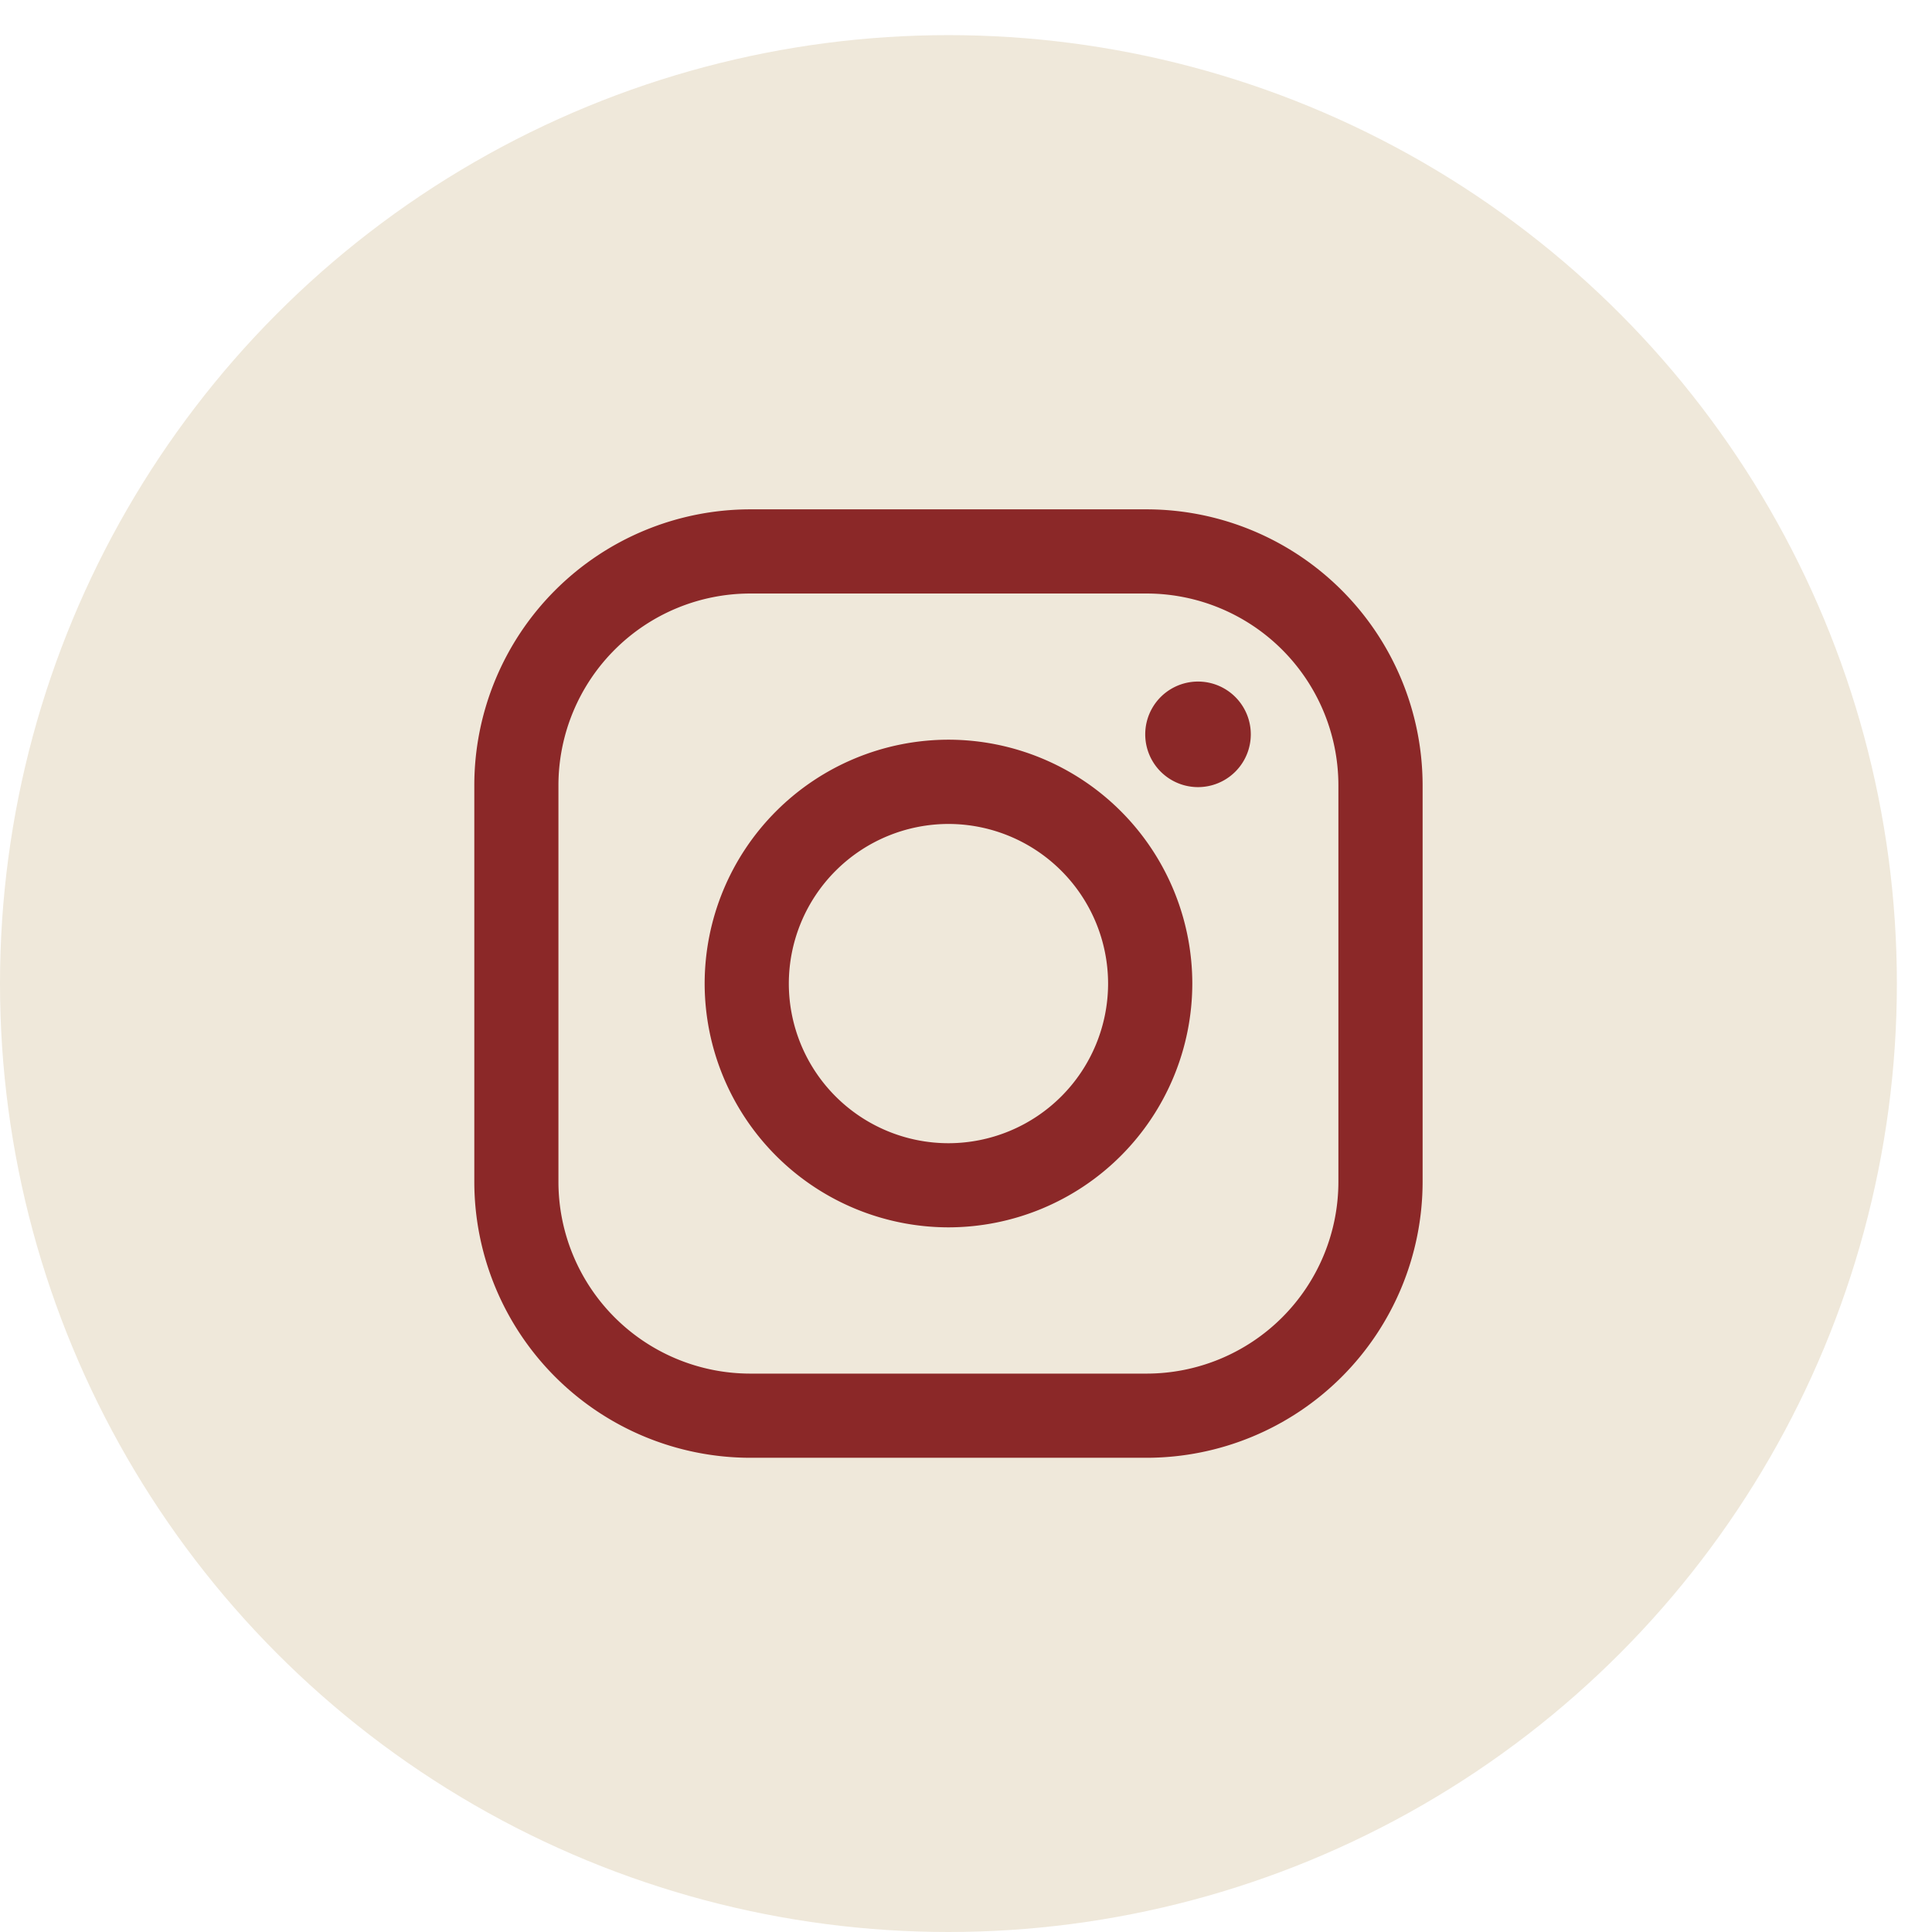
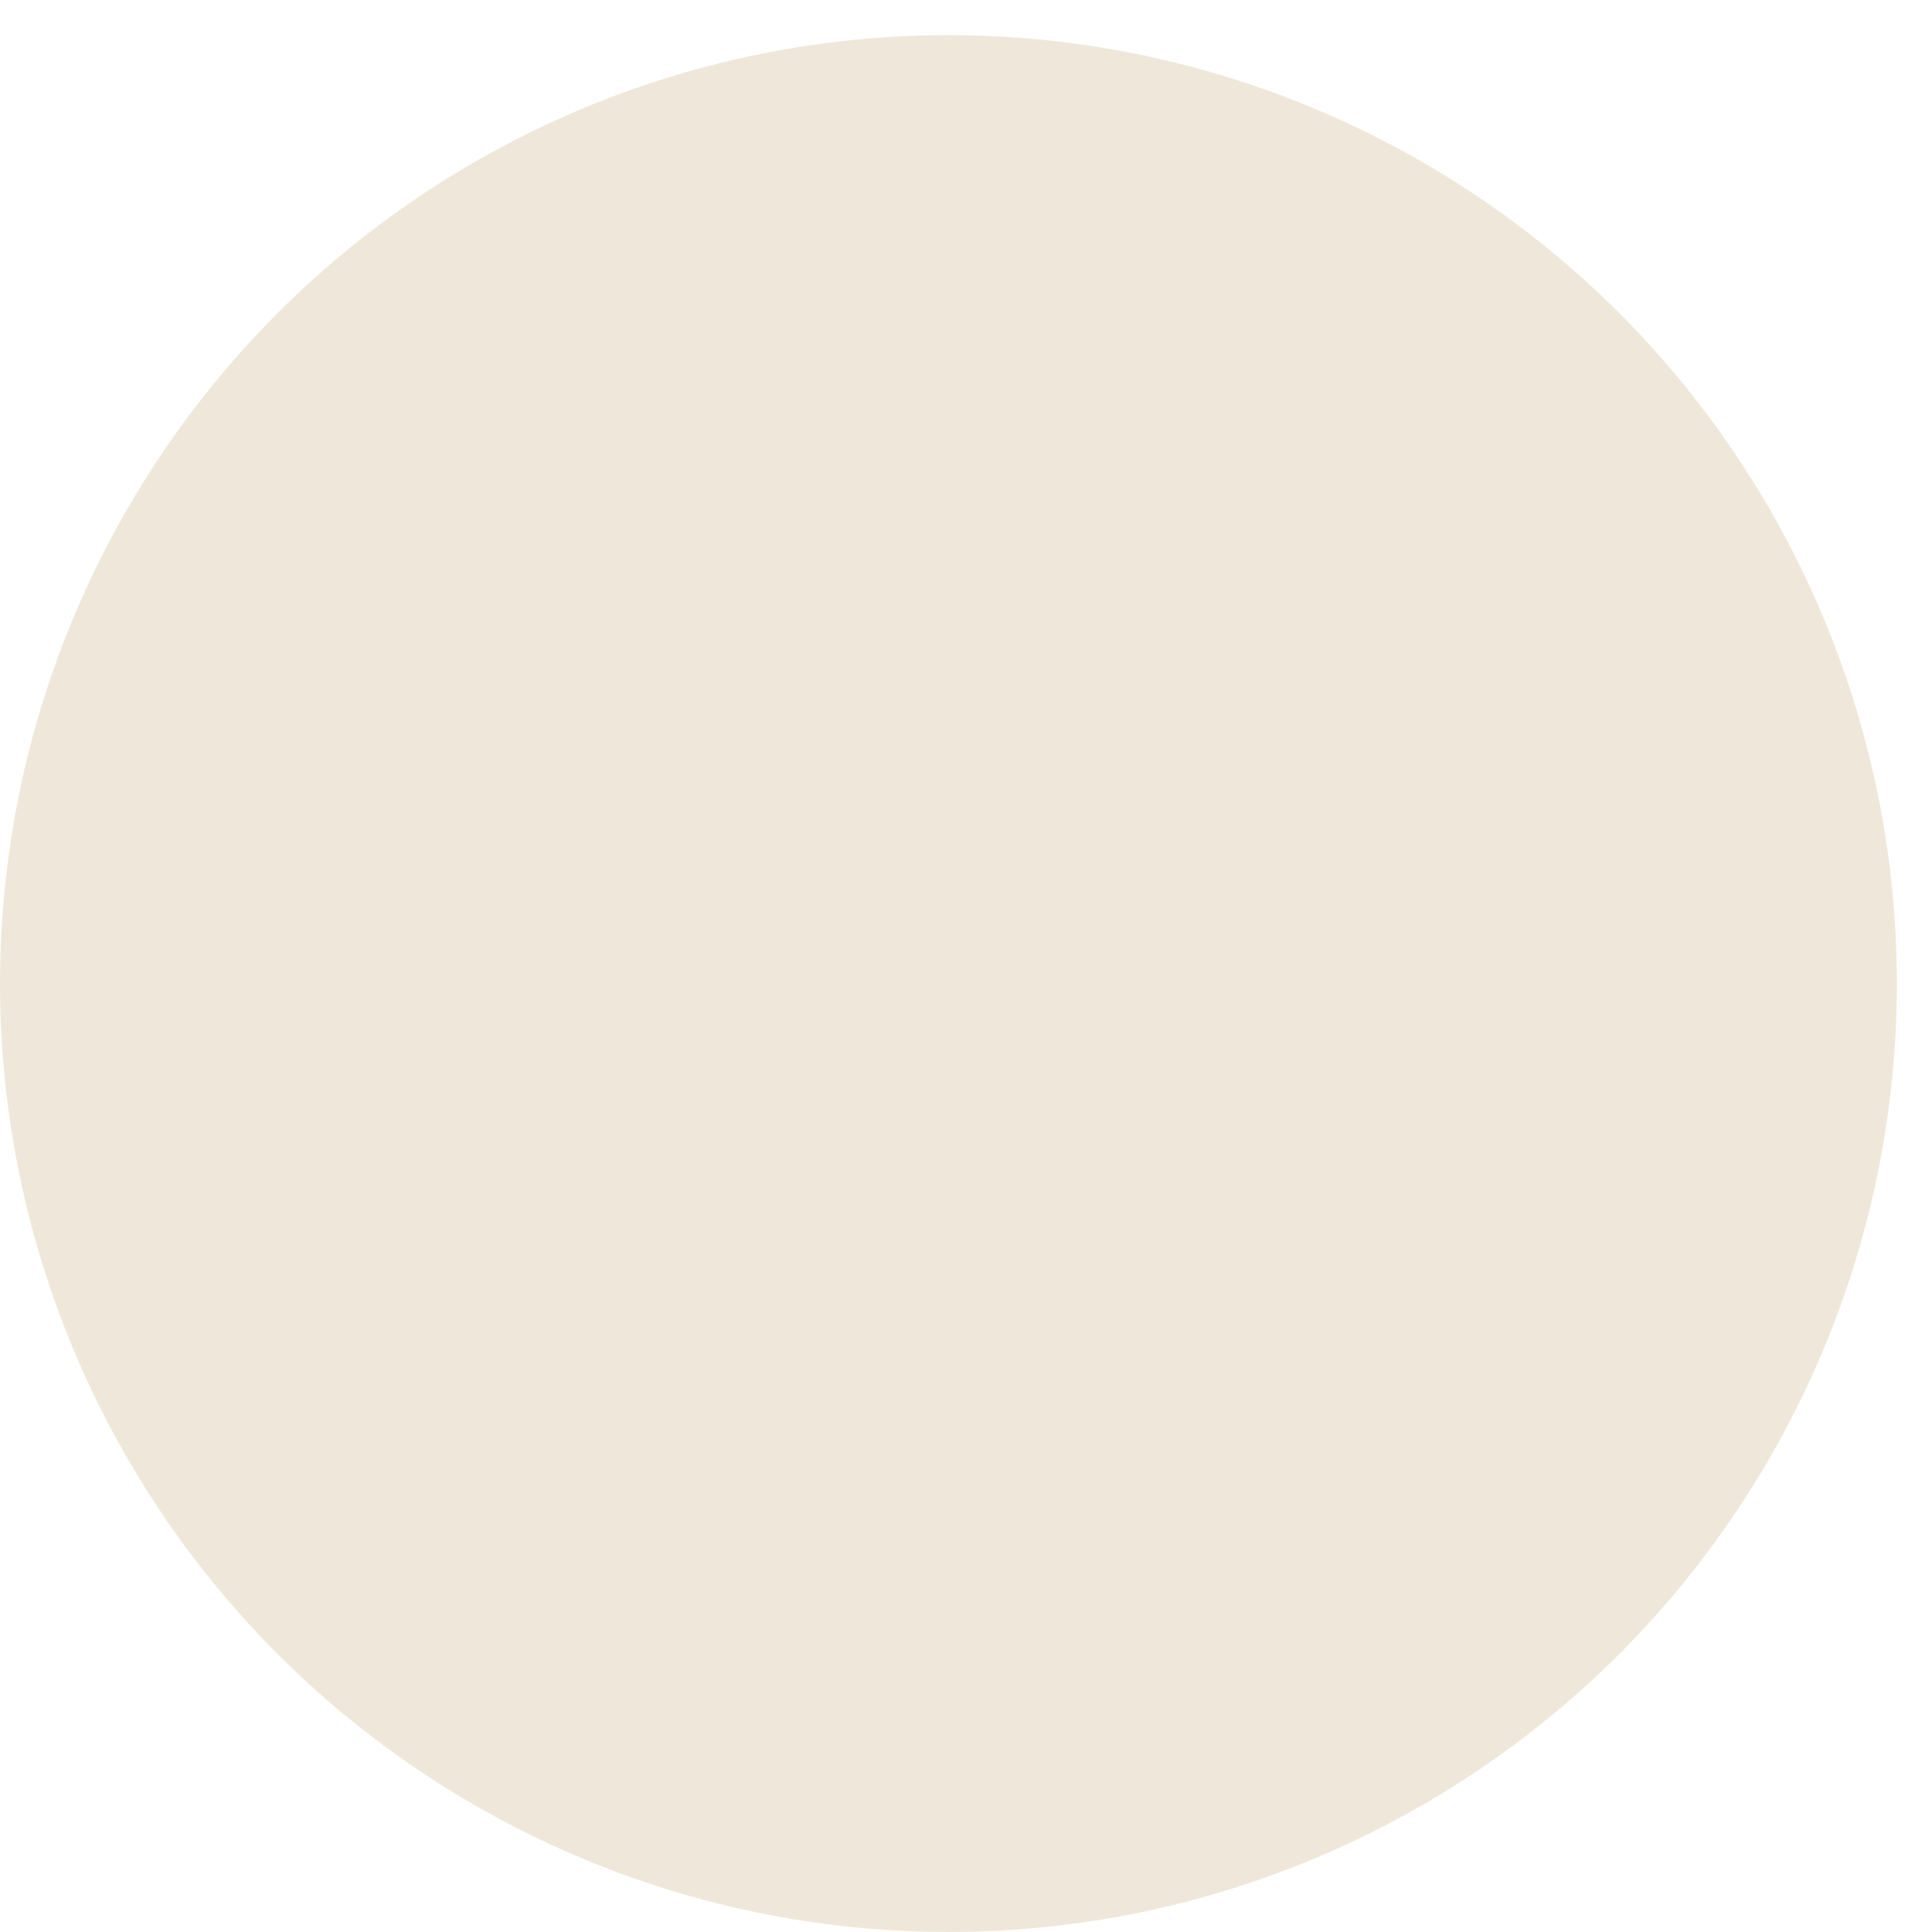
<svg xmlns="http://www.w3.org/2000/svg" width="44" height="44" viewBox="0 0 44 44" fill="none">
  <circle cx="21.6" cy="22.4" r="21.6" fill="#EFE8DA" />
  <g clip-path="url(#h6v1o9yeea)" fill="#8B2828">
    <path d="M26.116 33.2h-9.03a6.291 6.291 0 0 1-6.284-6.284v-9.032a6.289 6.289 0 0 1 6.282-6.284h9.03a6.291 6.291 0 0 1 6.285 6.284v9.032a6.291 6.291 0 0 1-6.285 6.284h.002zm-9.032-19.683a4.371 4.371 0 0 0-4.366 4.367v9.032a4.371 4.371 0 0 0 4.366 4.367h9.03a4.371 4.371 0 0 0 4.367-4.367v-9.032a4.371 4.371 0 0 0-4.367-4.367h-9.03z" />
-     <path d="M21.6 27.952a5.559 5.559 0 0 1-5.552-5.553 5.559 5.559 0 0 1 5.553-5.553 5.559 5.559 0 0 1 5.553 5.553 5.559 5.559 0 0 1-5.553 5.553zm0-9.187a3.64 3.64 0 0 0-3.635 3.636 3.638 3.638 0 0 0 3.636 3.635 3.639 3.639 0 0 0 3.635-3.635 3.639 3.639 0 0 0-3.635-3.636zM27.284 17.926a1.202 1.202 0 1 0 0-2.404 1.202 1.202 0 0 0 0 2.404z" />
+     <path d="M21.6 27.952a5.559 5.559 0 0 1-5.552-5.553 5.559 5.559 0 0 1 5.553-5.553 5.559 5.559 0 0 1 5.553 5.553 5.559 5.559 0 0 1-5.553 5.553za3.64 3.64 0 0 0-3.635 3.636 3.638 3.638 0 0 0 3.636 3.635 3.639 3.639 0 0 0 3.635-3.635 3.639 3.639 0 0 0-3.635-3.636zM27.284 17.926a1.202 1.202 0 1 0 0-2.404 1.202 1.202 0 0 0 0 2.404z" />
  </g>
  <defs>
    <clipPath id="h6v1o9yeea">
-       <path fill="#fff" transform="translate(10.8 11.6)" d="M0 0h21.6v21.6H0z" />
-     </clipPath>
+       </clipPath>
  </defs>
</svg>